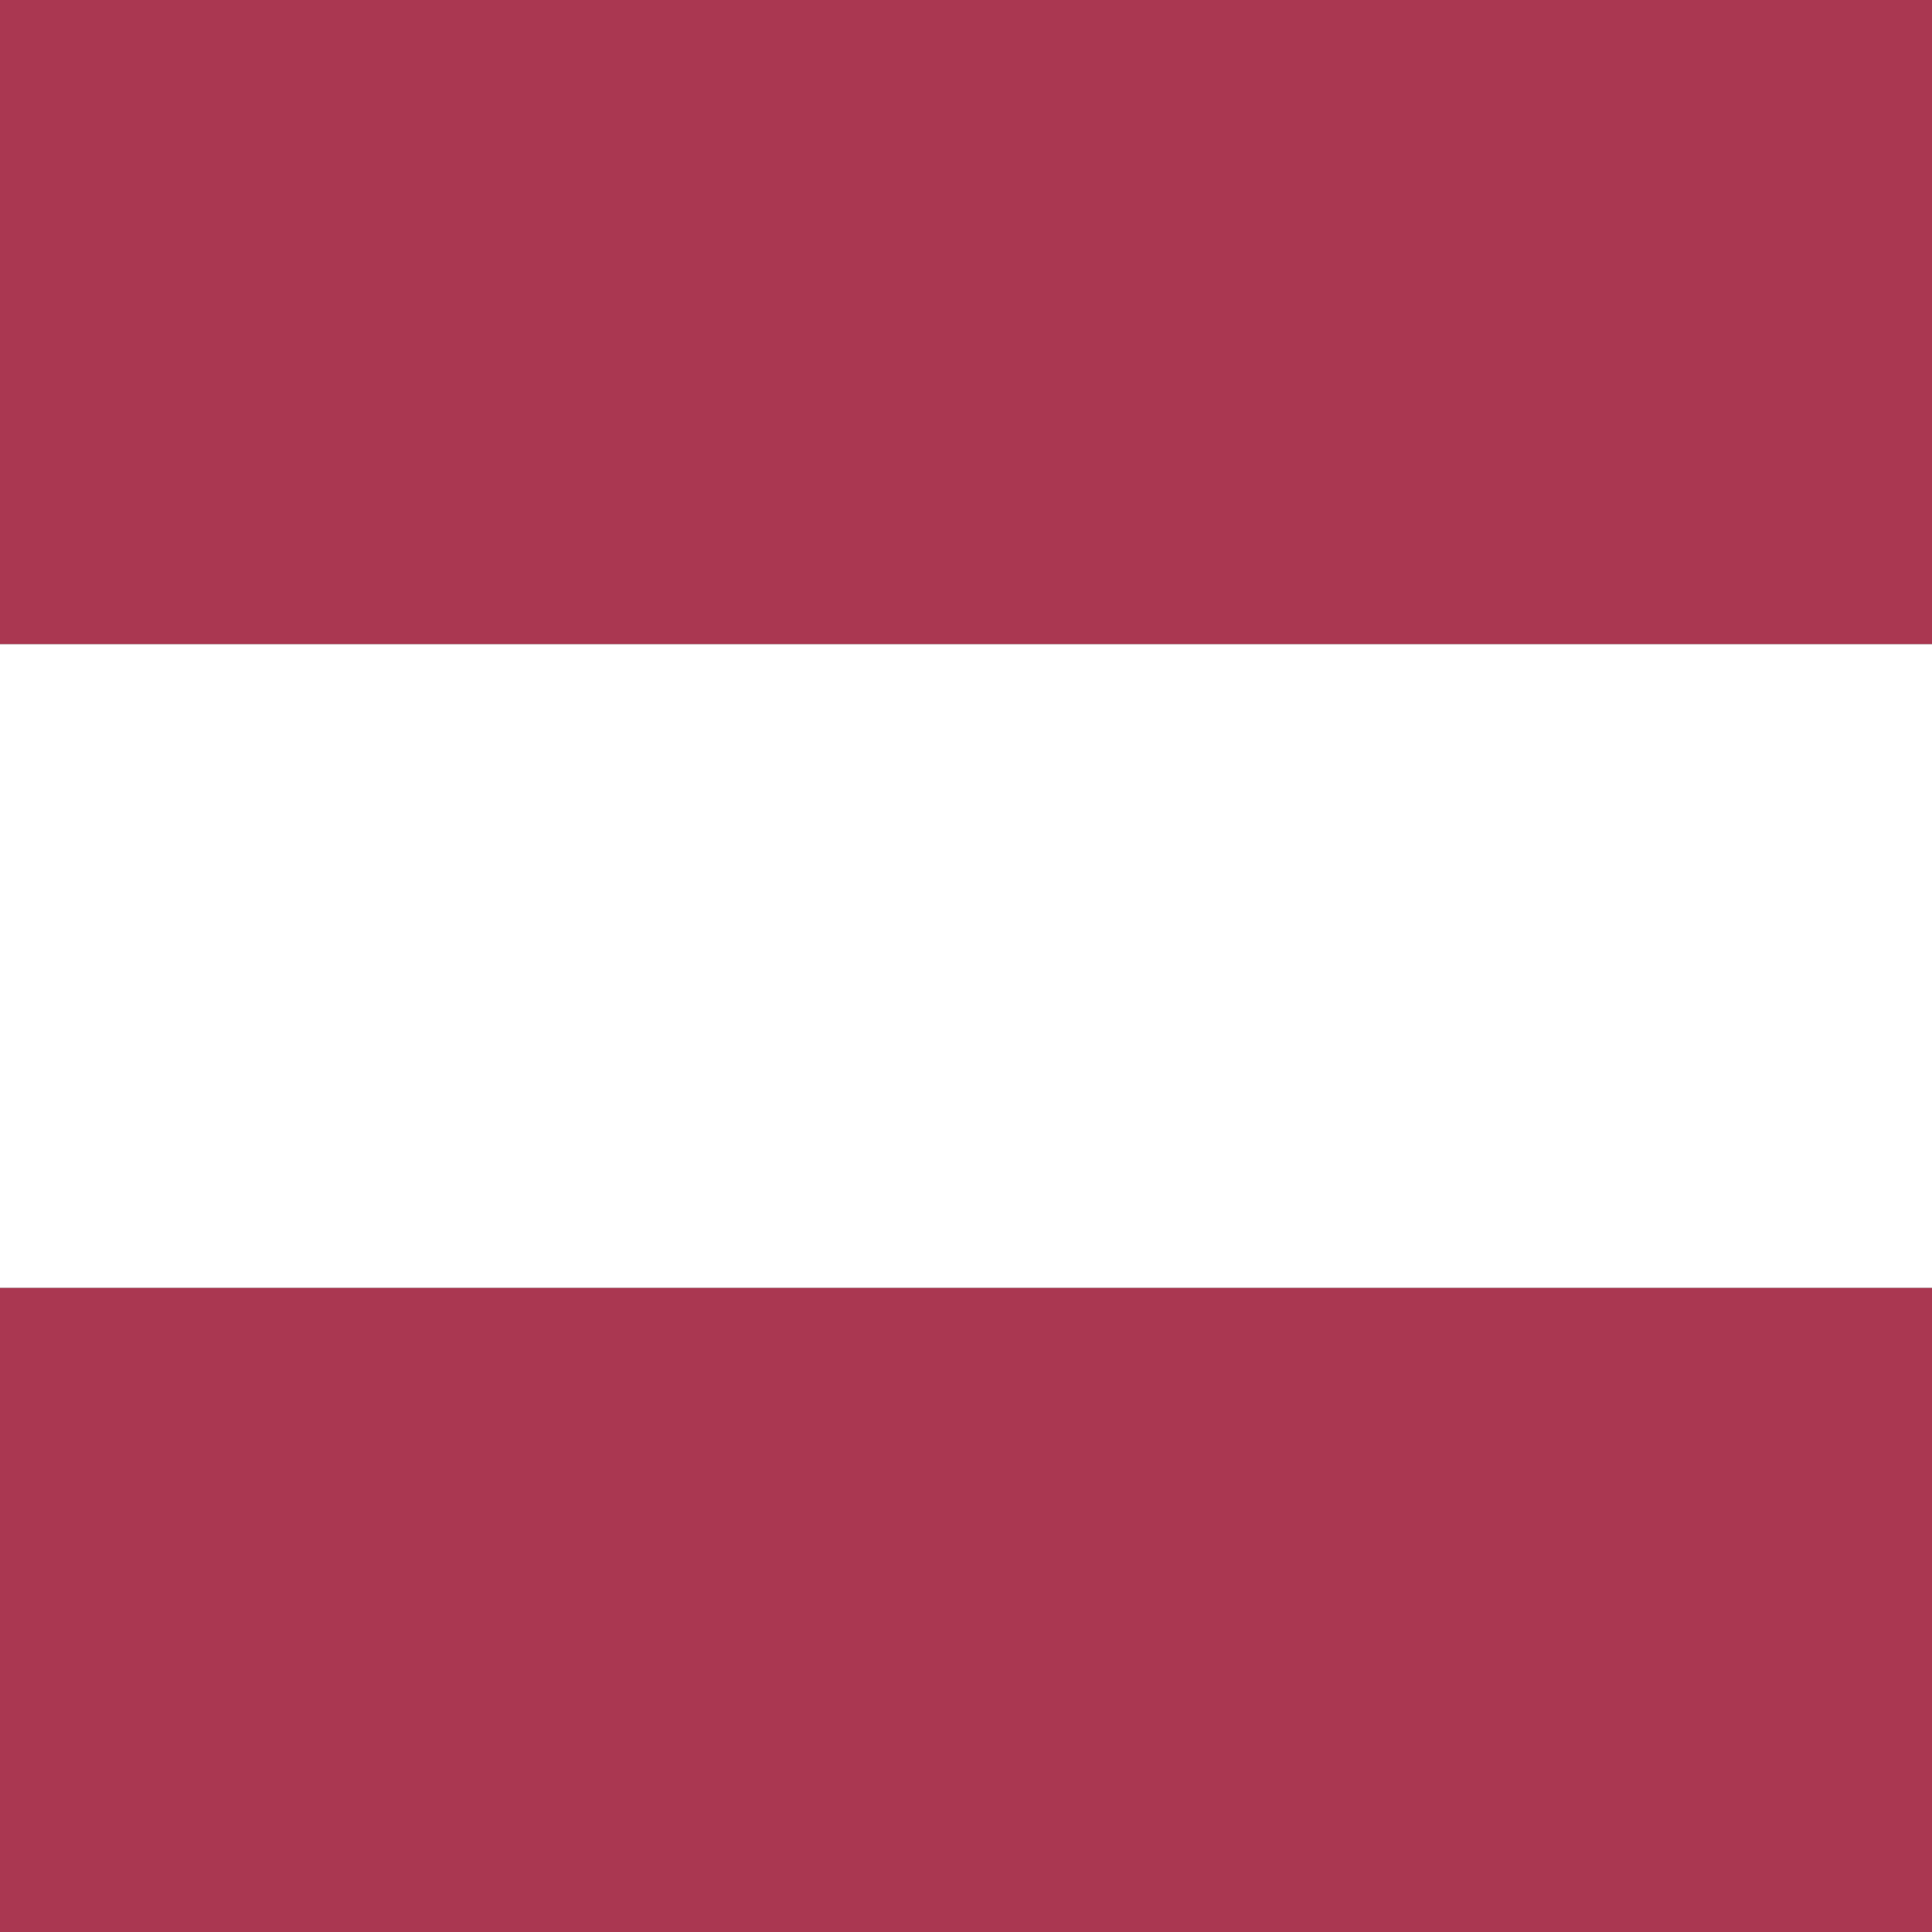
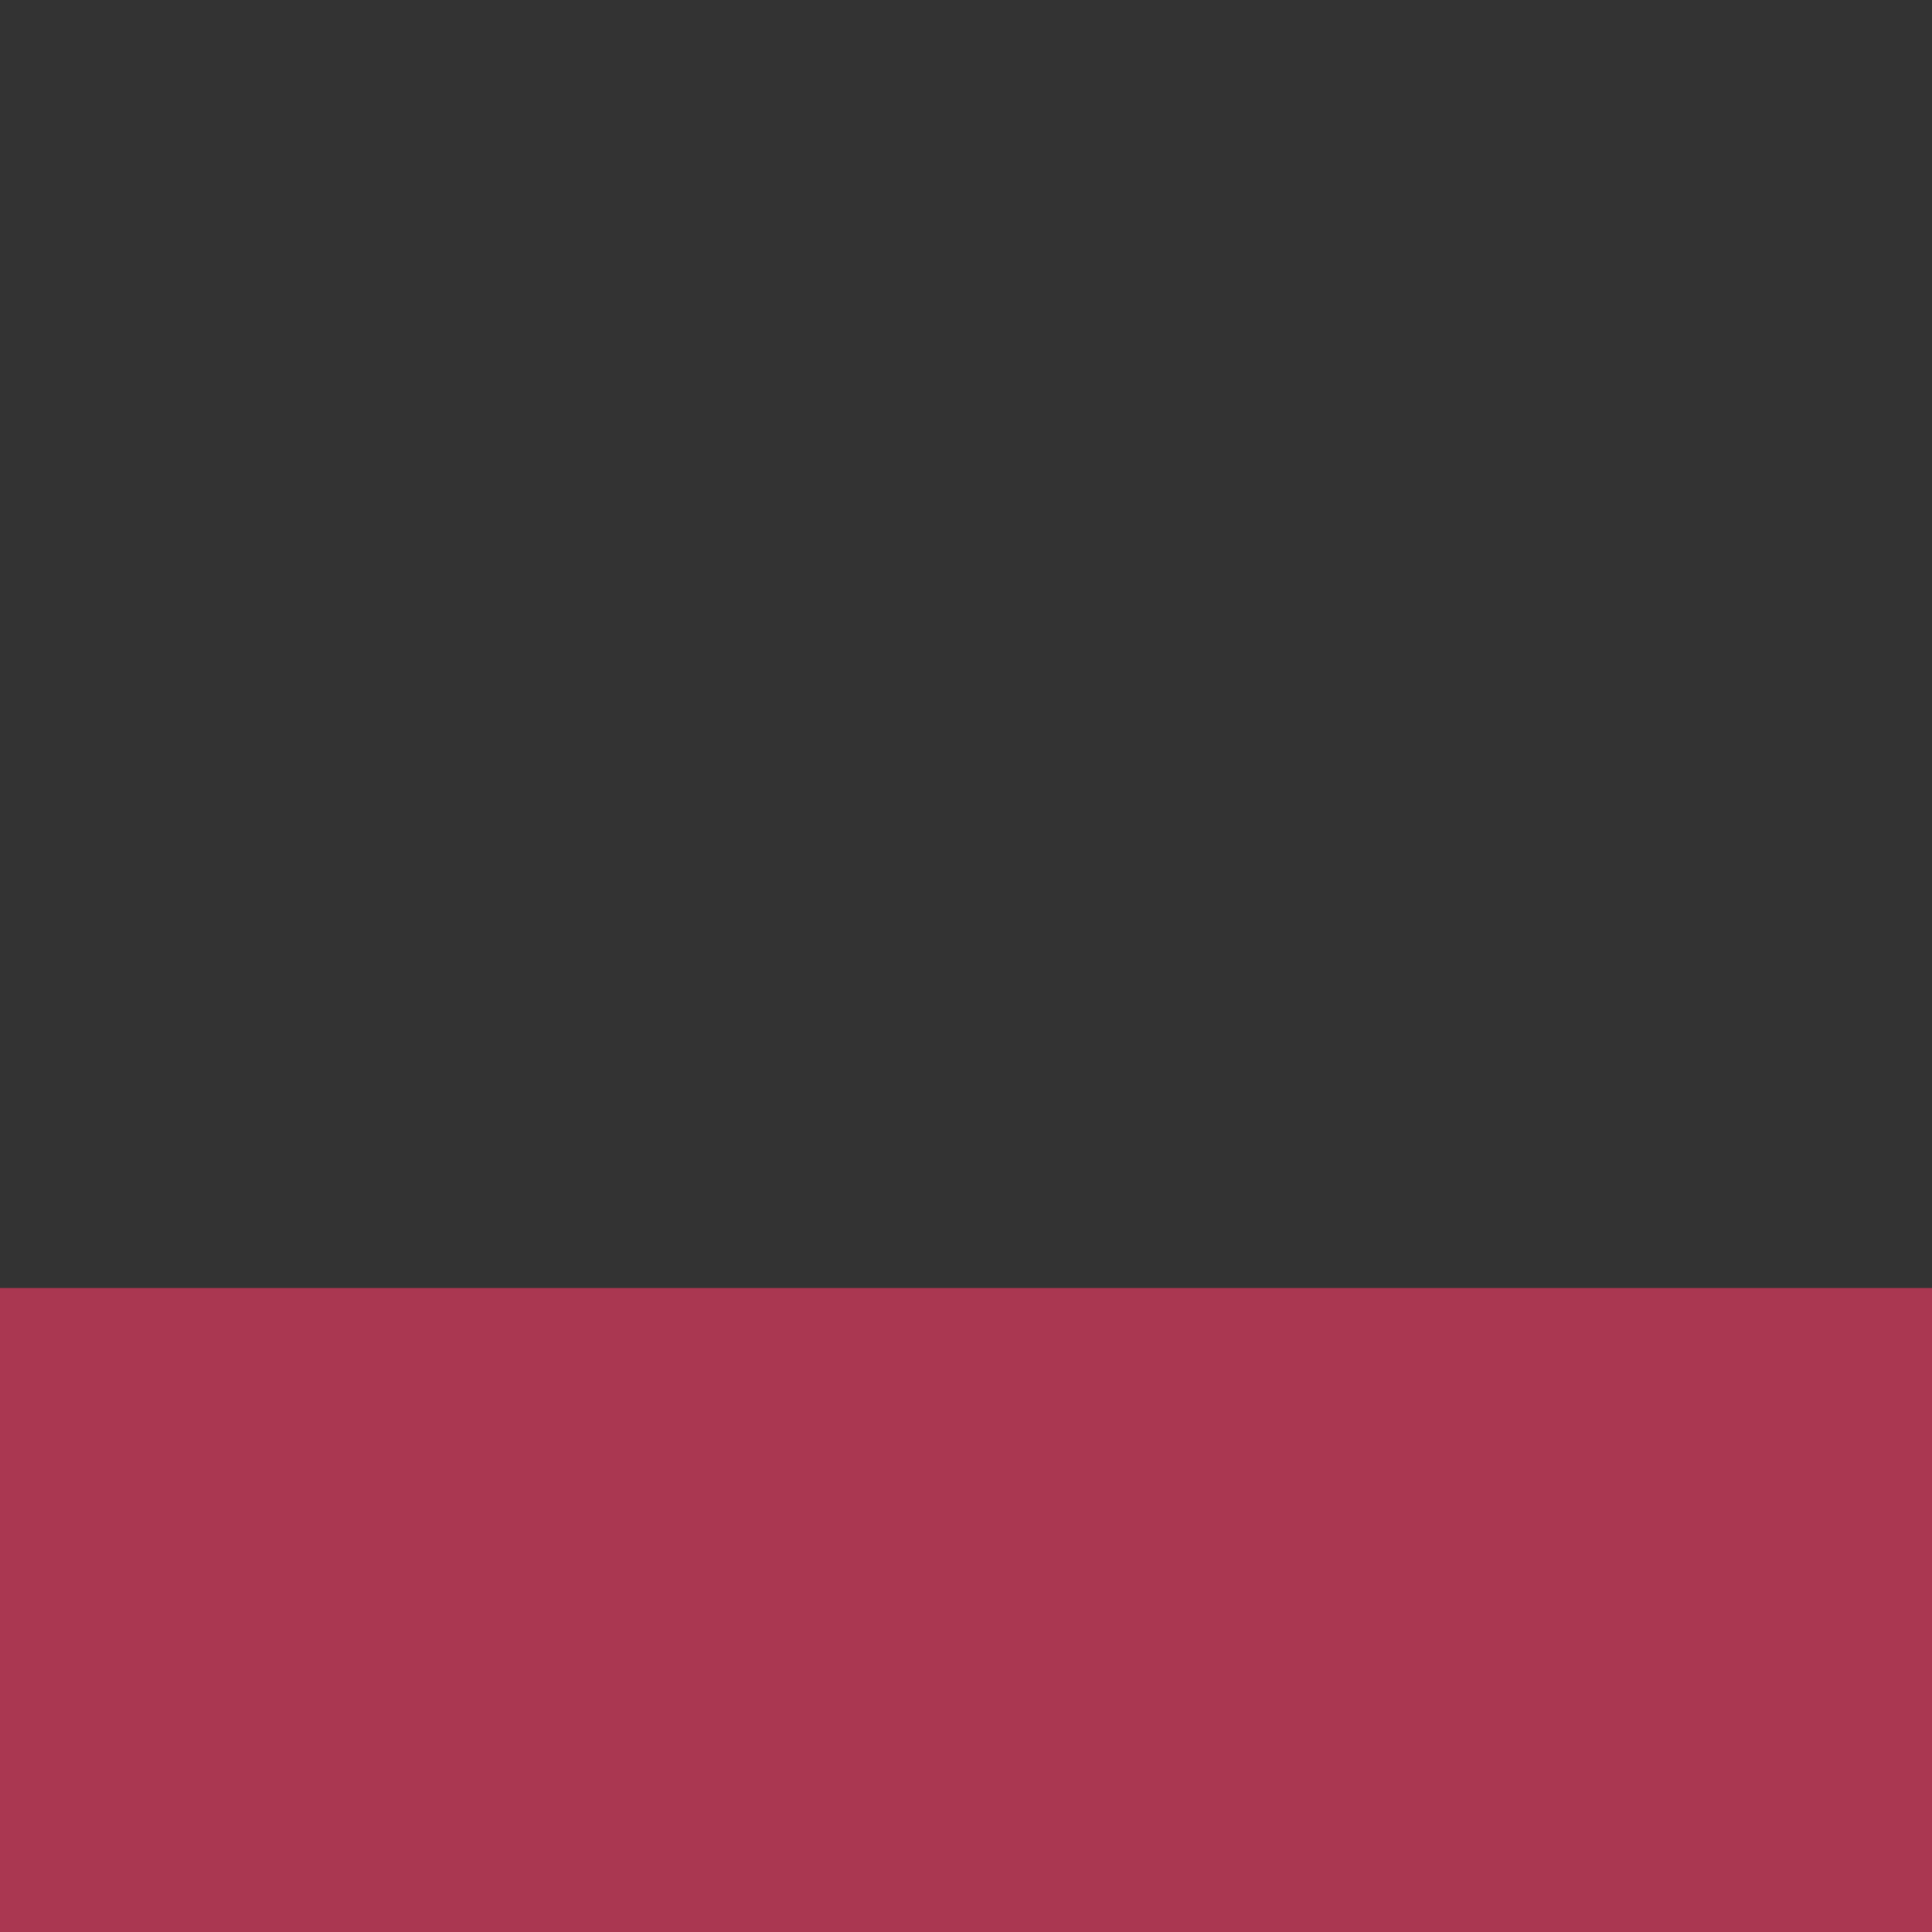
<svg xmlns="http://www.w3.org/2000/svg" viewBox="0 0 48 48" width="256" height="256">
  <rect x="0" y="0" width="48" height="48" fill="#333333" stroke="none" />
  <g fill="none" fill-rule="evenodd">
-     <path fill="#ffffff" d="M0 16h48v16H0z" class="colorFFF svgShape" />
-     <path fill="#aa3751" d="M0 0h48v16H0zM0 32h48v16H0z" class="colorAA3751 svgShape" />
+     <path fill="#aa3751" d="M0 0v16H0zM0 32h48v16H0z" class="colorAA3751 svgShape" />
  </g>
</svg>